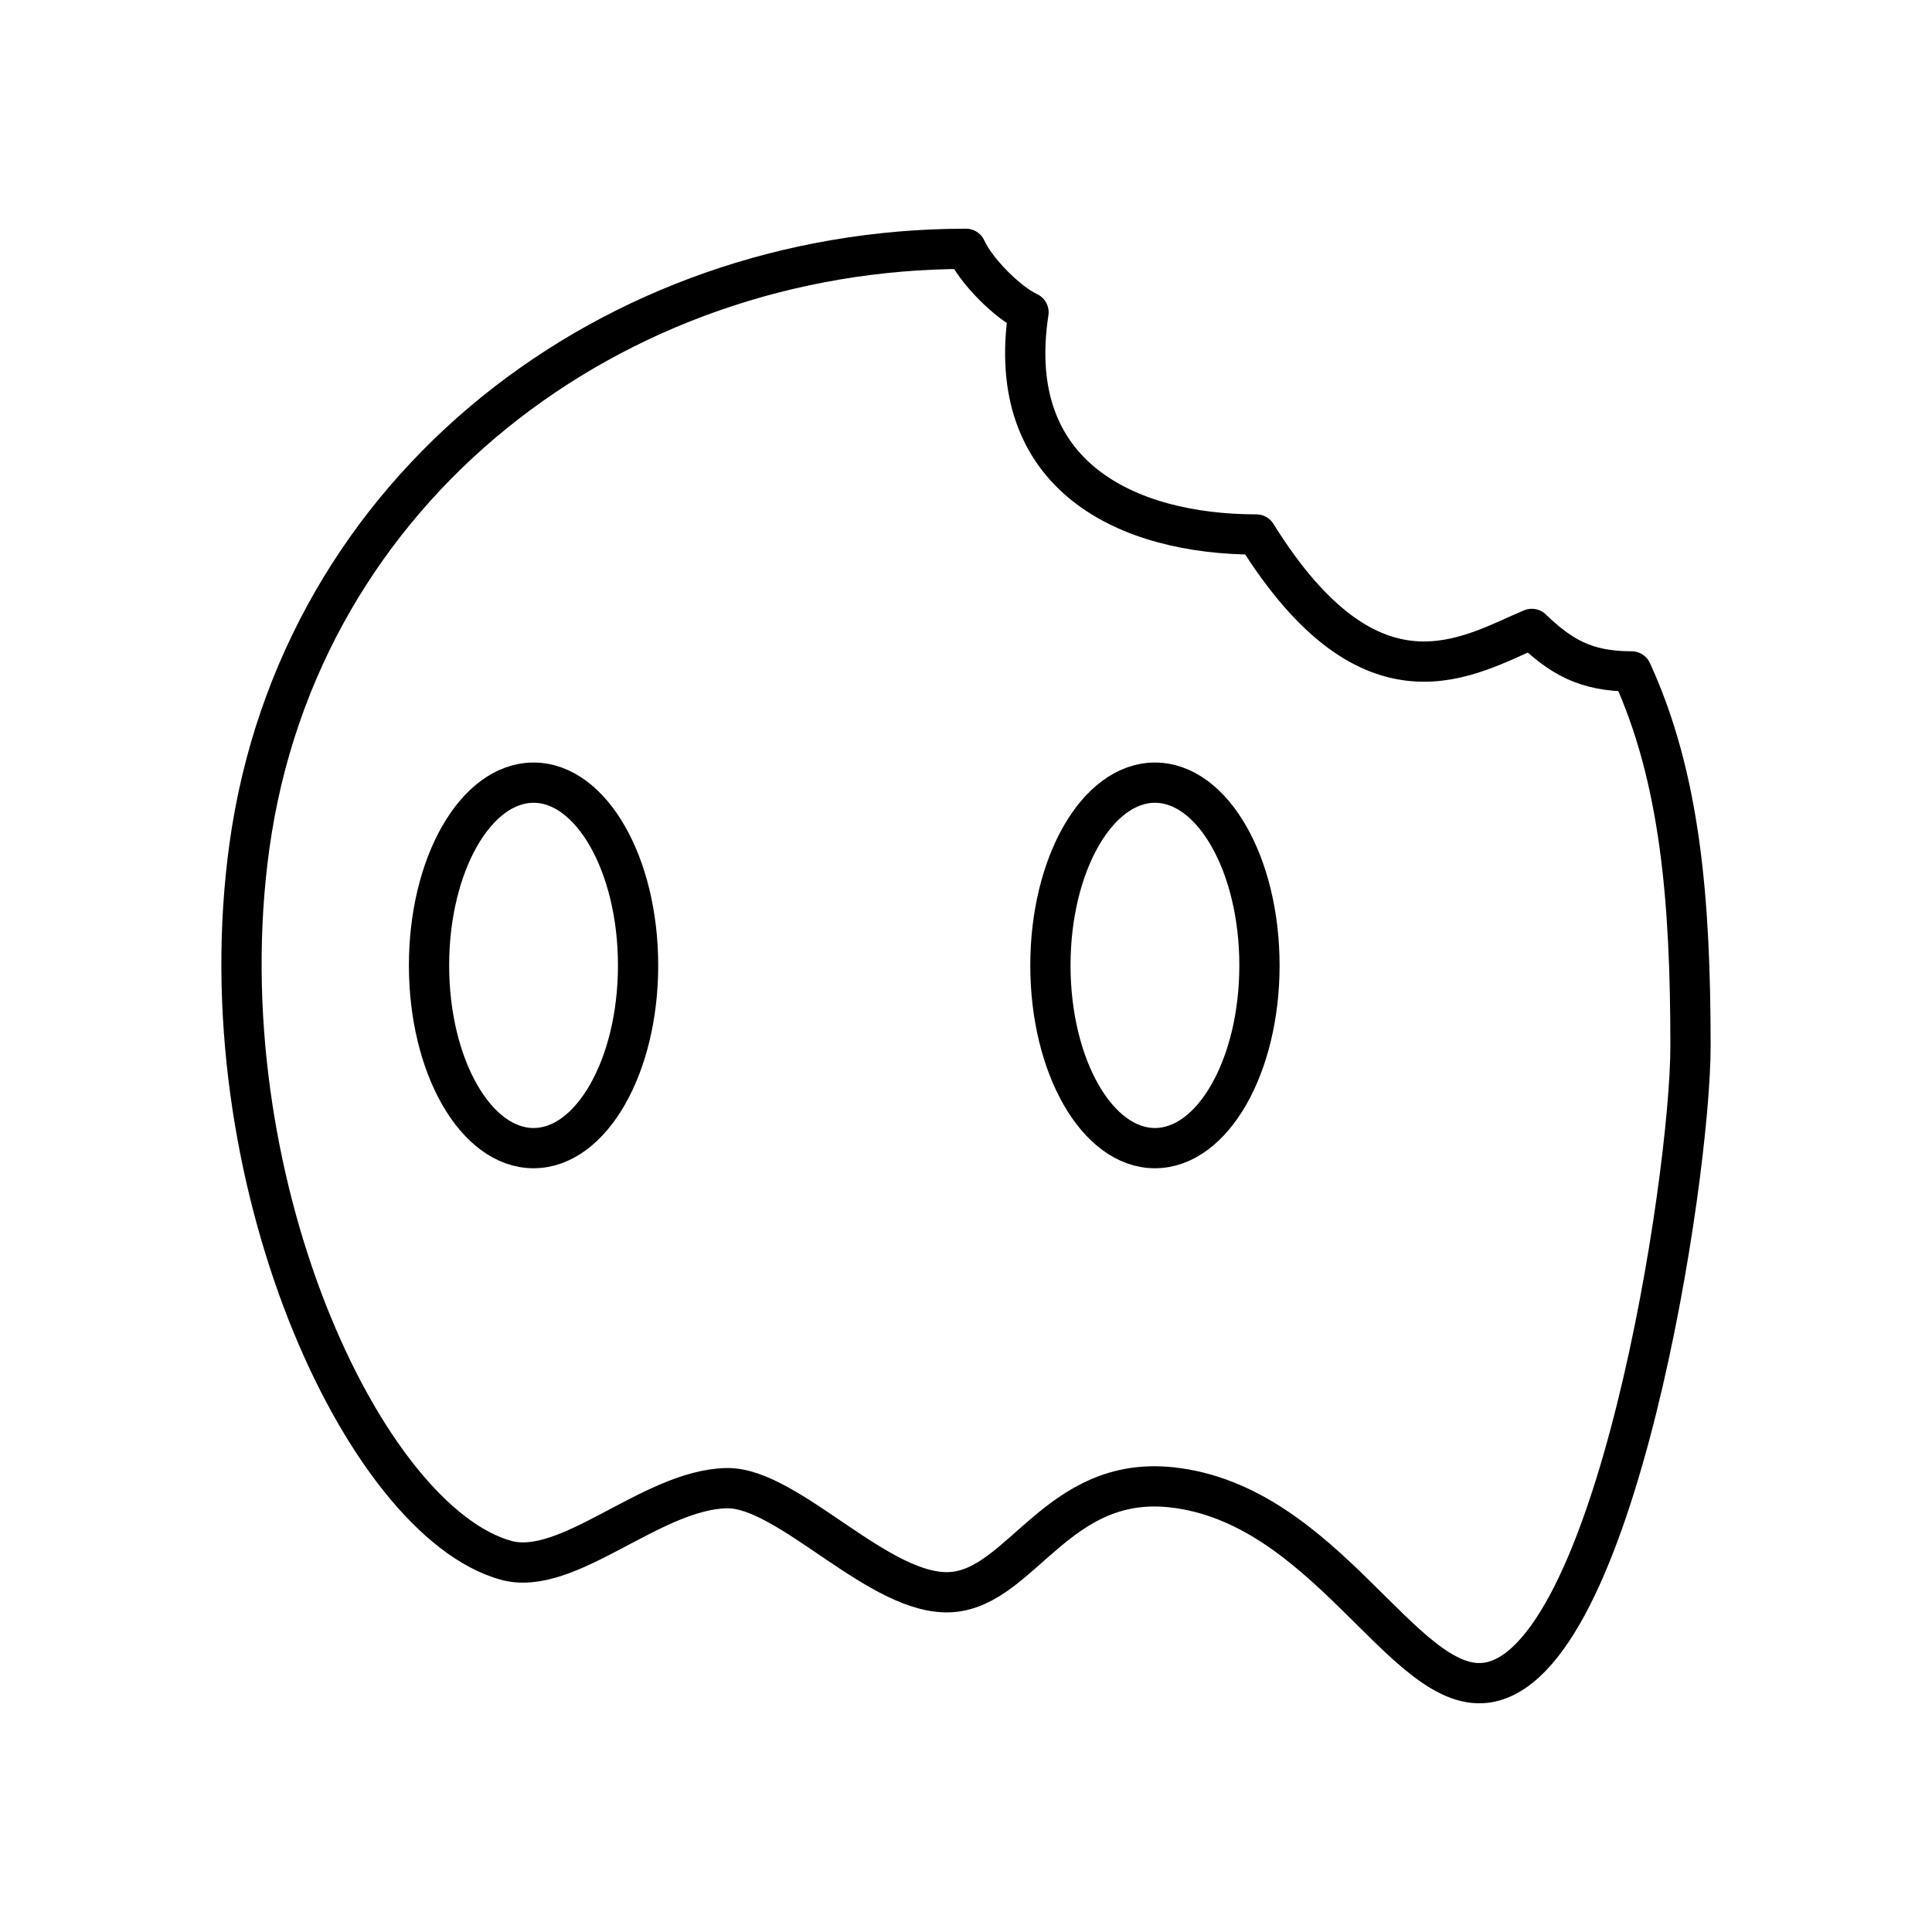
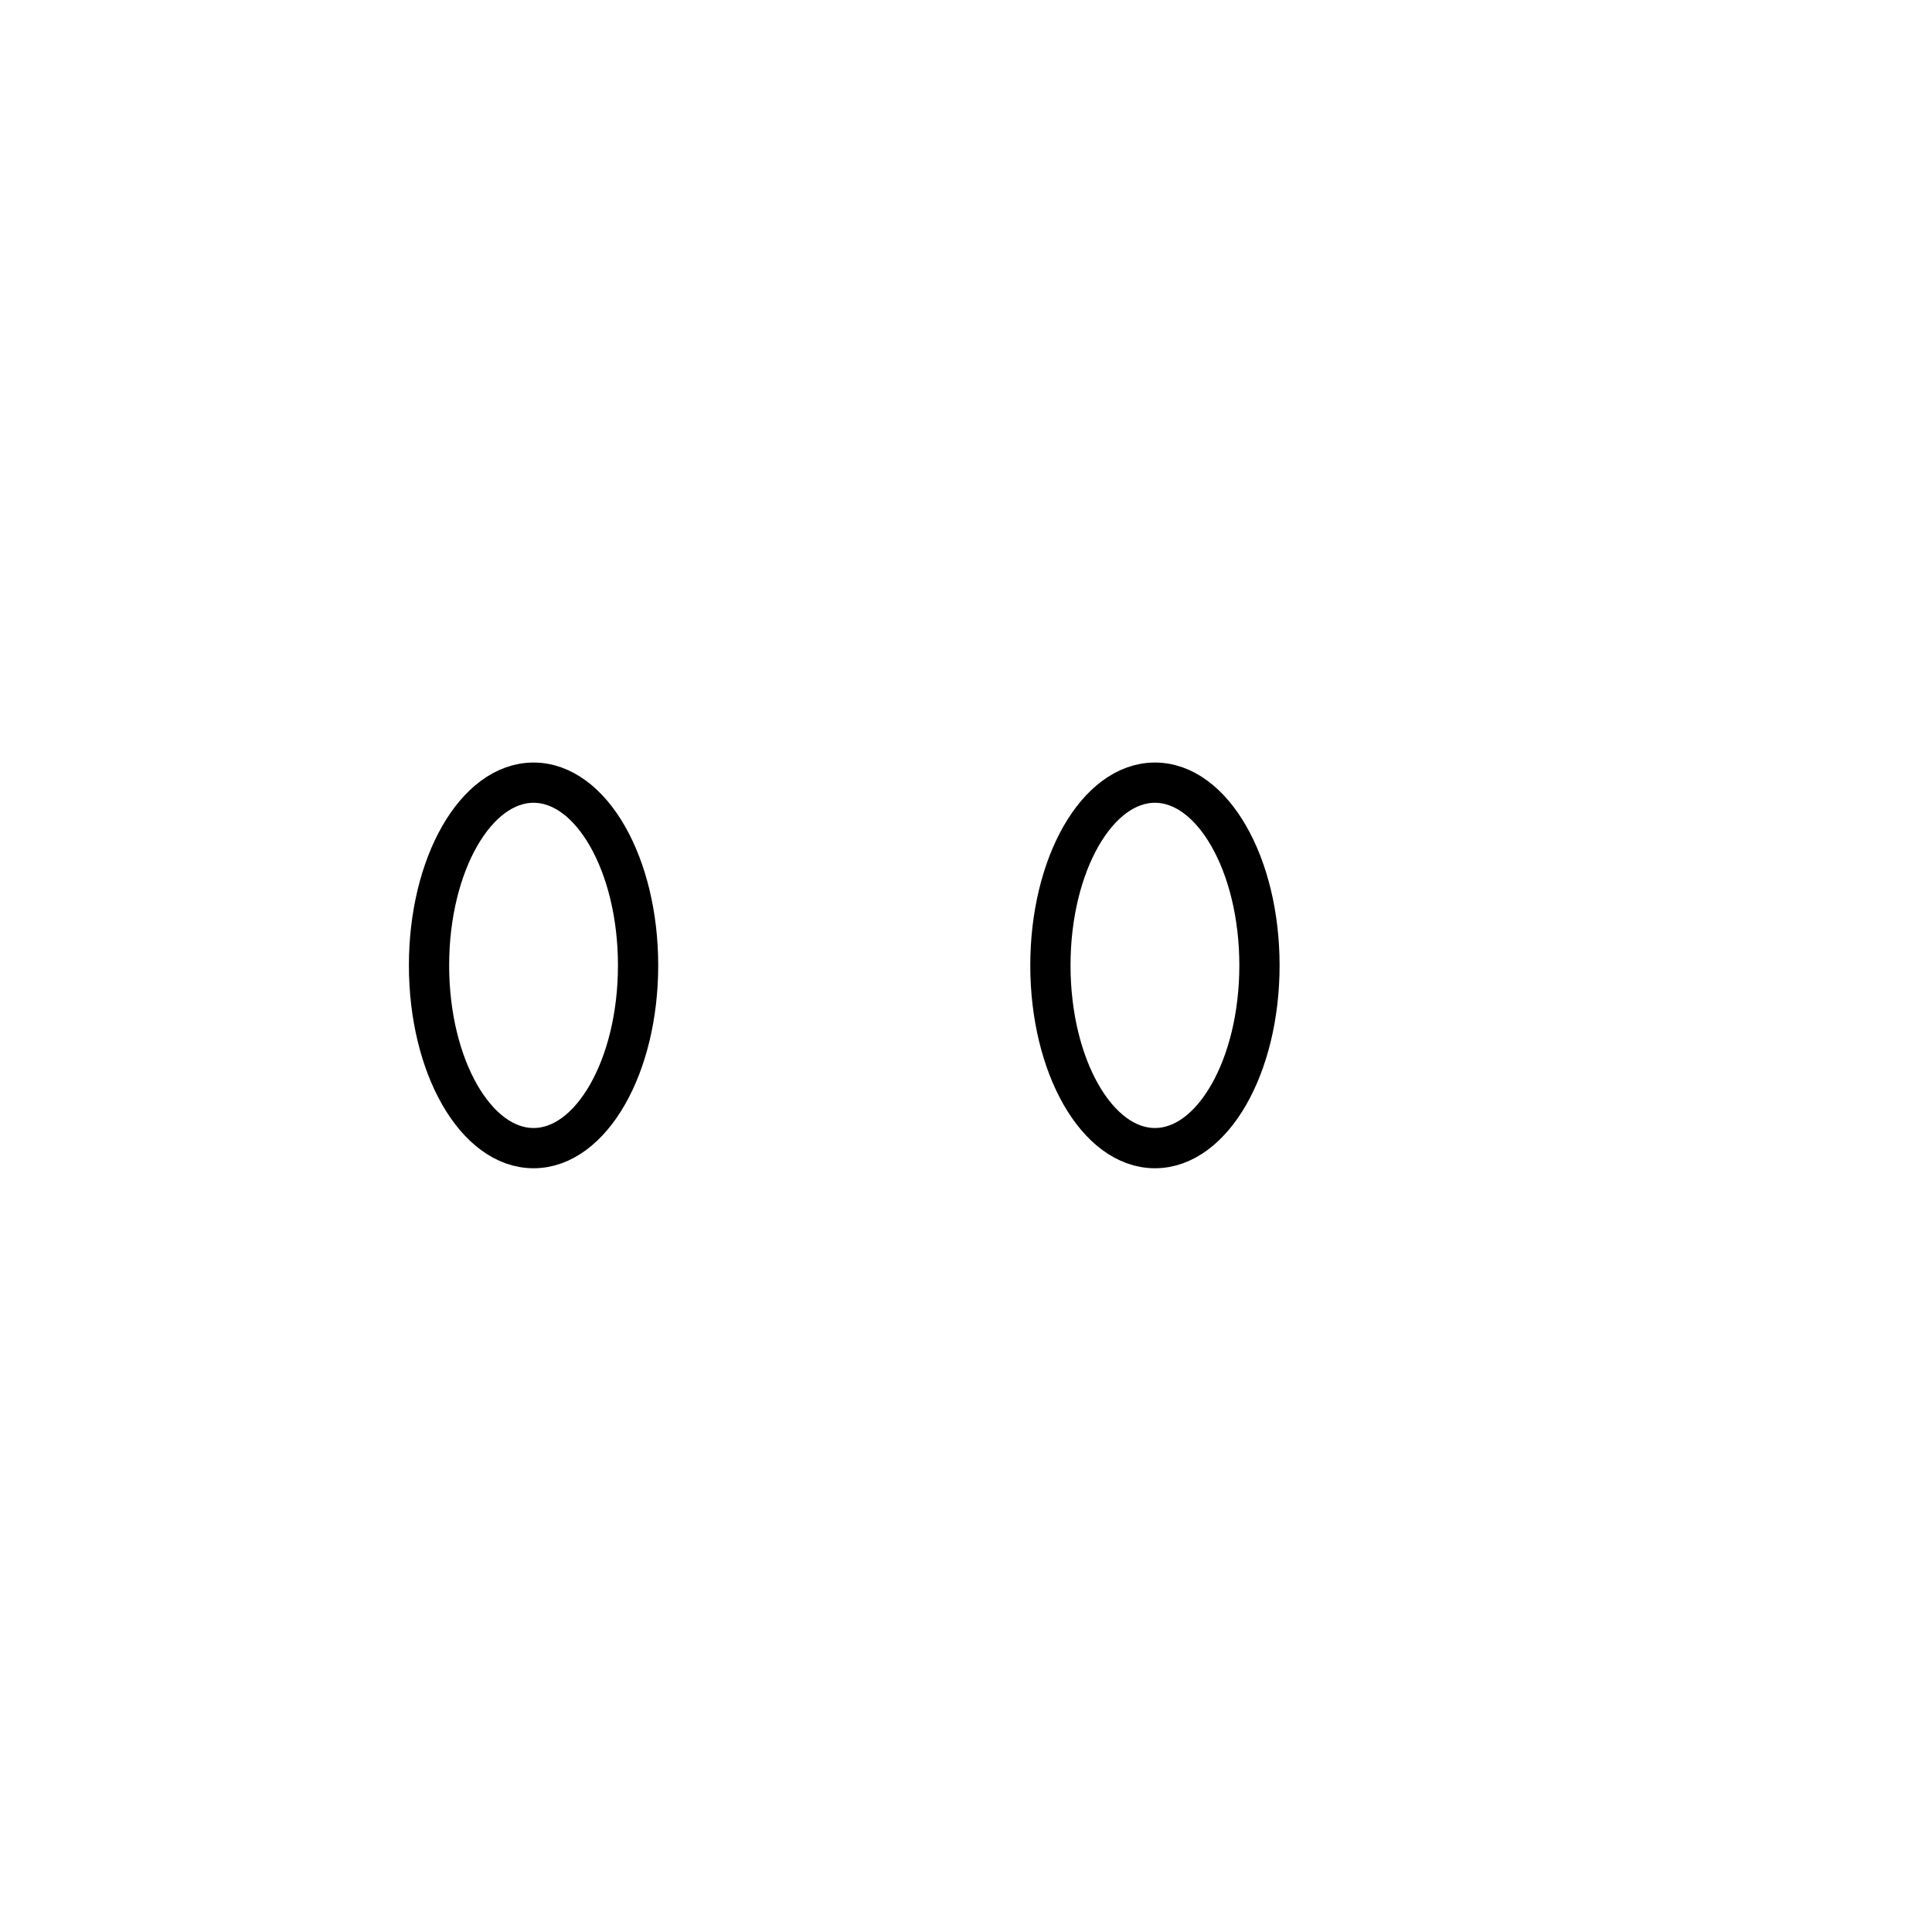
<svg xmlns="http://www.w3.org/2000/svg" width="800" height="800" viewBox="0 0 48 48">
-   <path fill="none" stroke="currentColor" stroke-linecap="round" stroke-linejoin="round" d="M38.058 15.625c-1.546.643-3.964 2.28-6.845-2.346c-3.19 0-6.287-1.434-5.66-5.52c-.516-.236-1.304-1.025-1.553-1.577c-8.756 0-16.564 5.905-17.802 14.835c-1.138 8.211 2.84 16.773 6.377 17.749c1.535.423 3.604-1.752 5.474-1.793c1.545-.034 3.832 2.728 5.61 2.581c1.727-.142 2.622-2.906 5.447-2.602c3.813.412 5.747 5.076 7.785 4.859C40.13 41.465 42 29.272 42 25.99c0-3.61-.25-6.67-1.463-9.309c-1.148 0-1.76-.367-2.48-1.056Z" />
  <ellipse cx="13.256" cy="23.985" fill="none" stroke="currentColor" stroke-linecap="round" stroke-linejoin="round" rx="2.597" ry="4.54" />
  <ellipse cx="28.694" cy="23.985" fill="none" stroke="currentColor" stroke-linecap="round" stroke-linejoin="round" rx="2.597" ry="4.54" />
</svg>